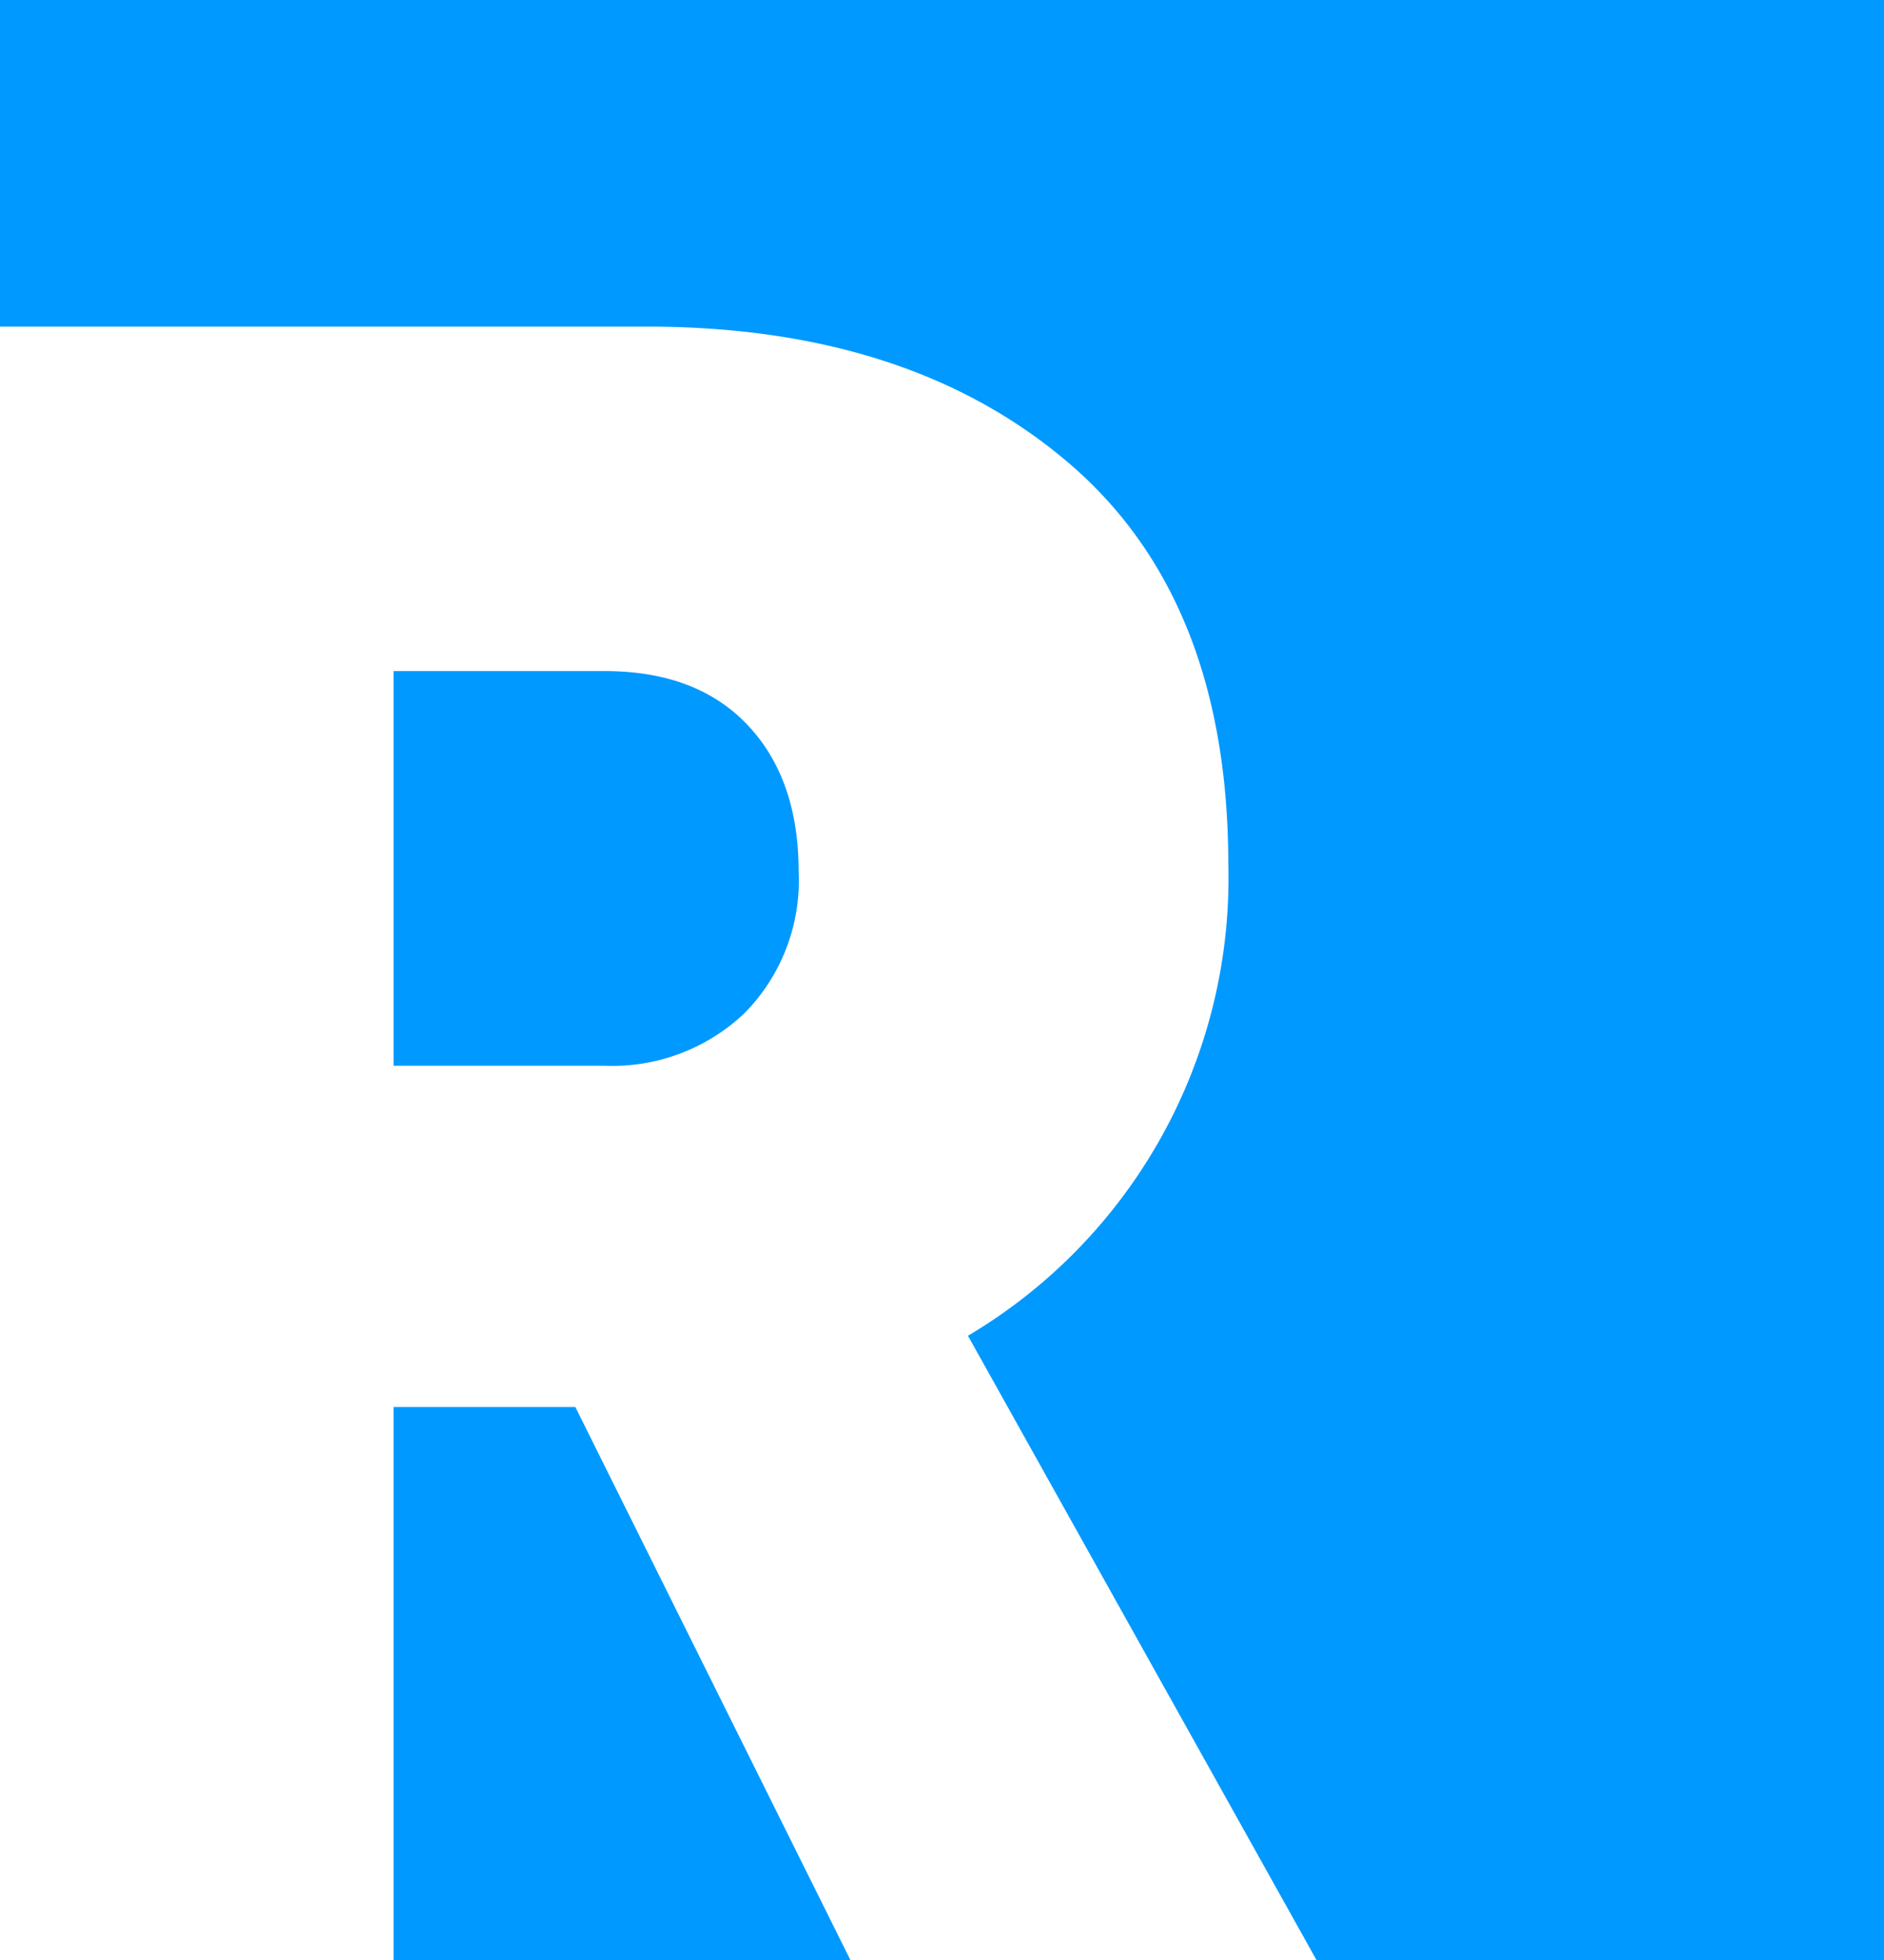
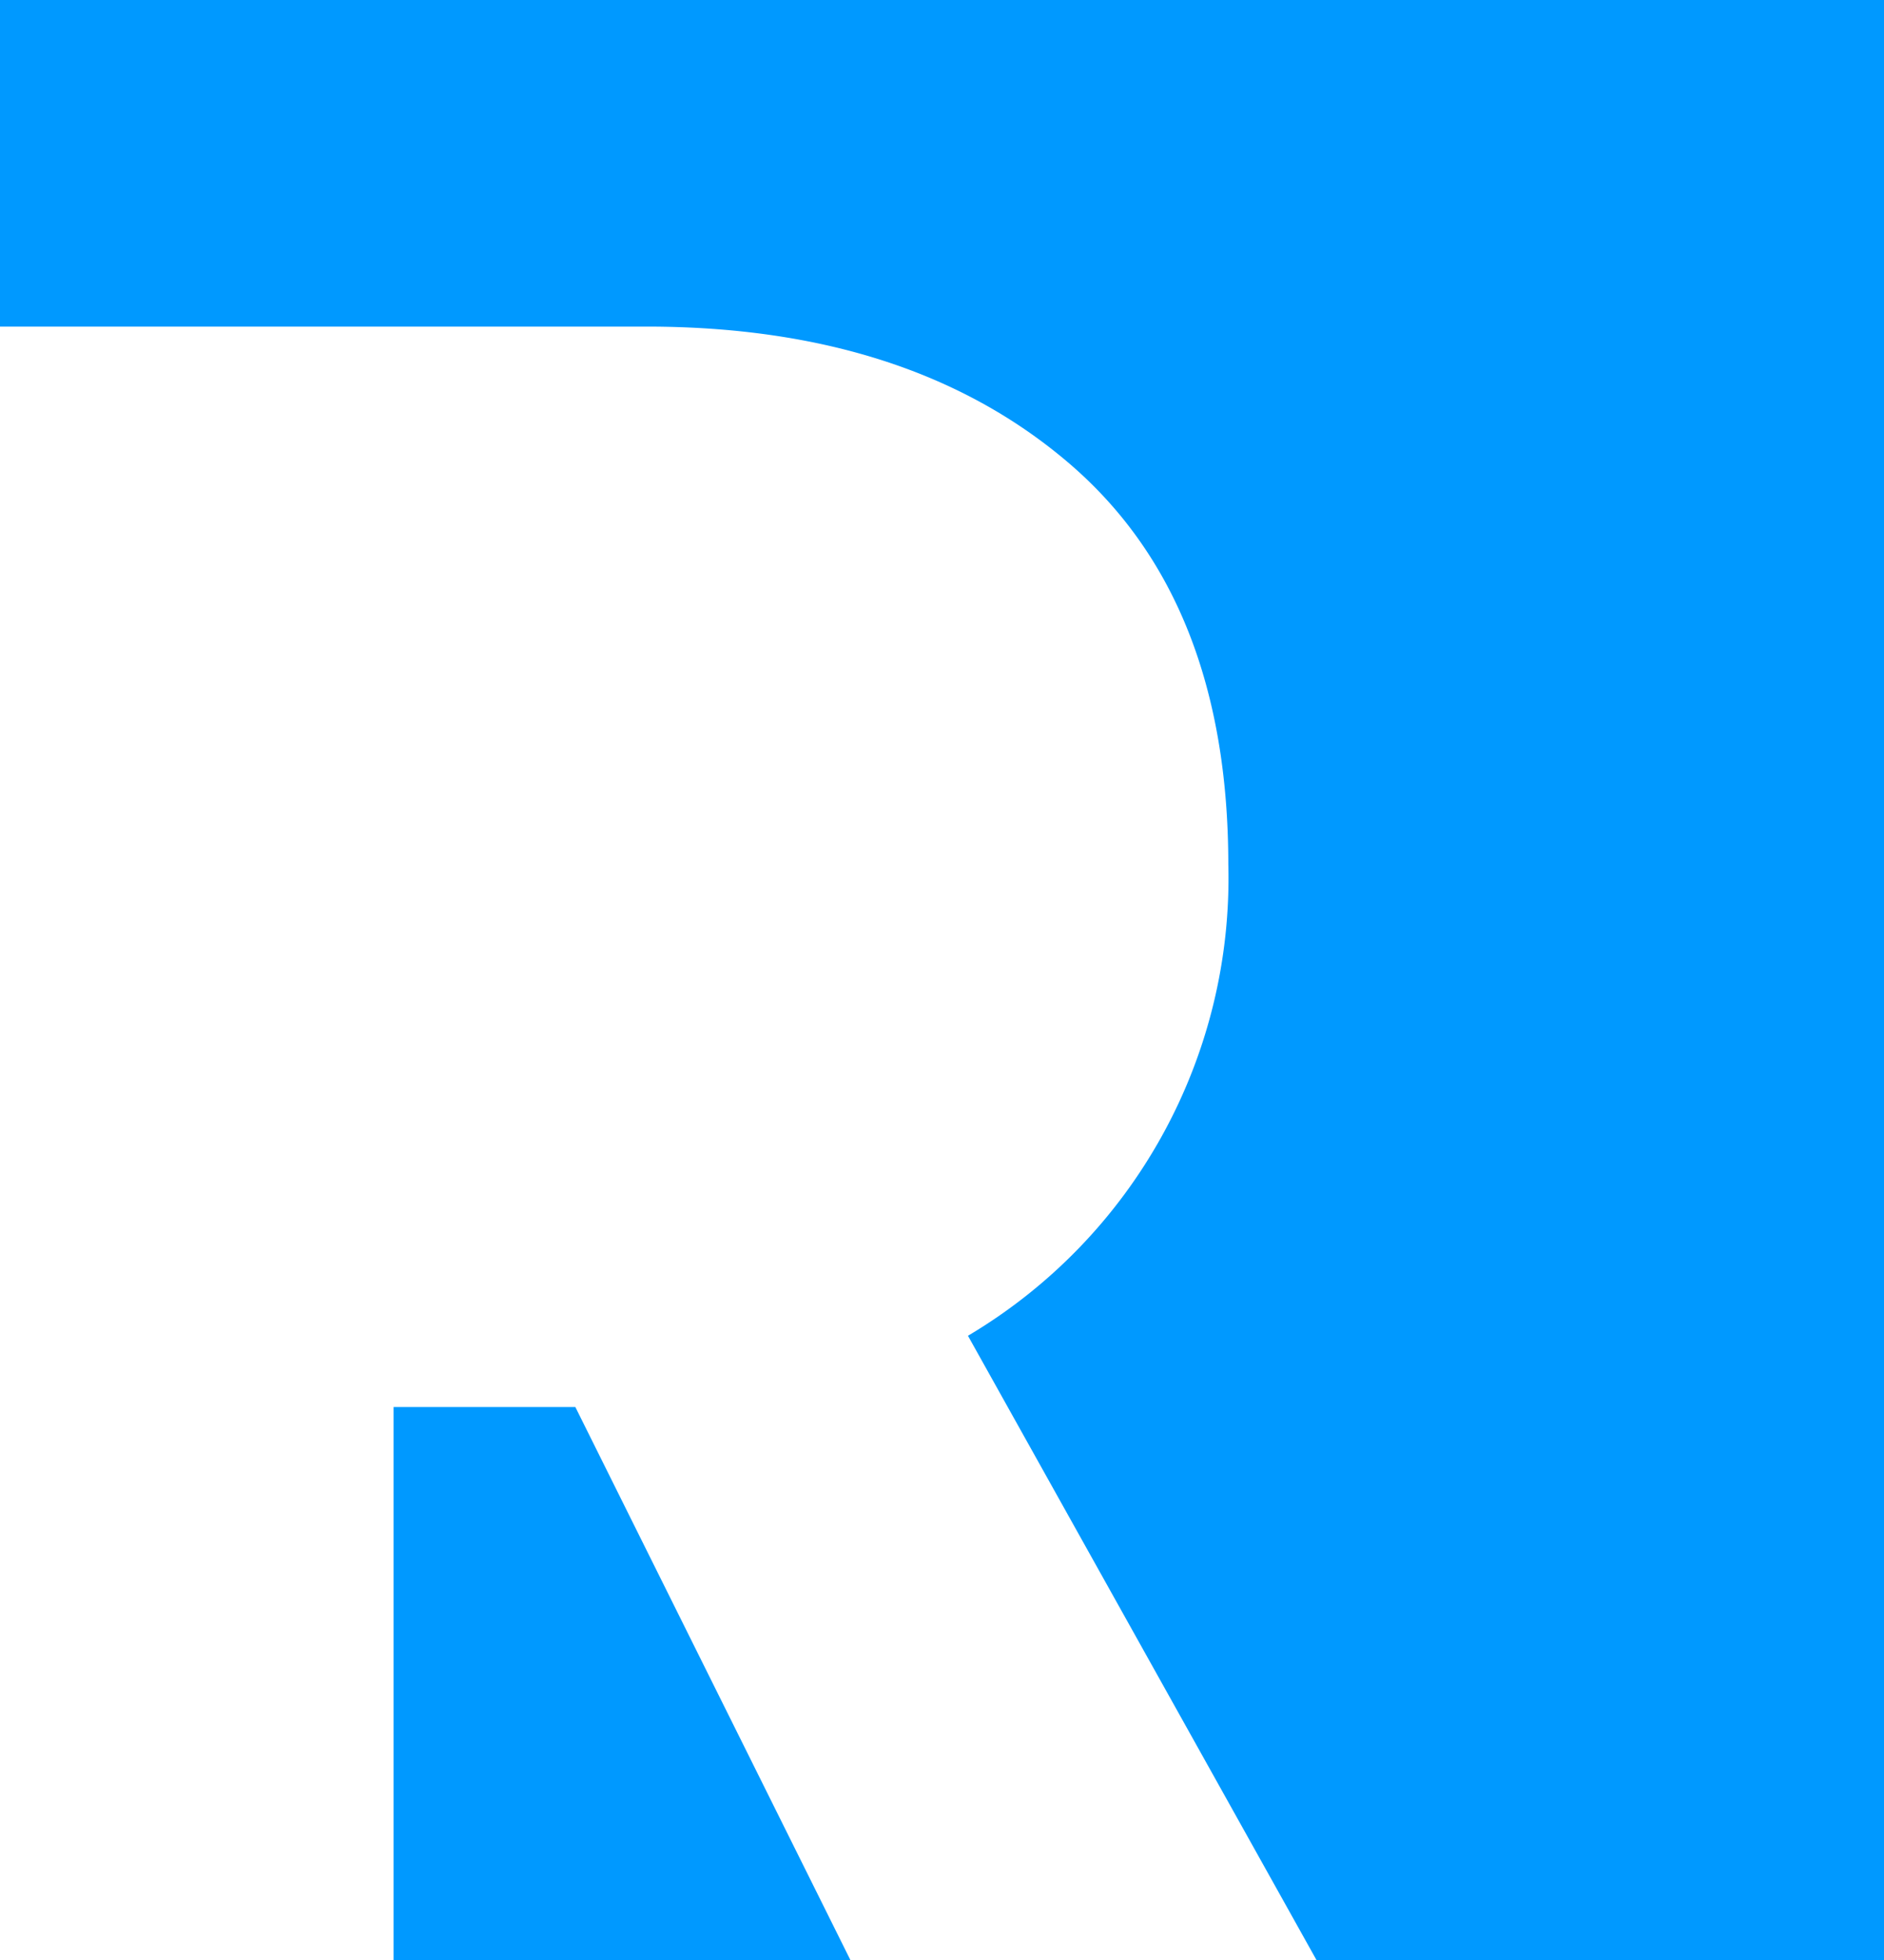
<svg xmlns="http://www.w3.org/2000/svg" viewBox="0 0 117.95 122.67">
  <defs>
    <style>.cls-1{fill:#09f;}</style>
  </defs>
  <g id="Layer_2" data-name="Layer 2">
    <g id="Layer_1-2" data-name="Layer 1">
-       <path class="cls-1" d="M46.62,63.4A11.82,11.82,0,0,0,50,54.56q0-5.84-3.23-9.22T37.71,42H24.64V66.7H37.86A12,12,0,0,0,46.62,63.4Z" />
      <polygon class="cls-1" points="24.64 122.67 53.24 122.67 36.02 88.06 24.64 88.06 24.64 122.67" />
      <path class="cls-1" d="M0,0V20.44H40.47q16.44,0,26.43,8.53t10,25.13A33.29,33.29,0,0,1,60.6,83.6l21.82,39.07H118V0Z" />
    </g>
  </g>
</svg>